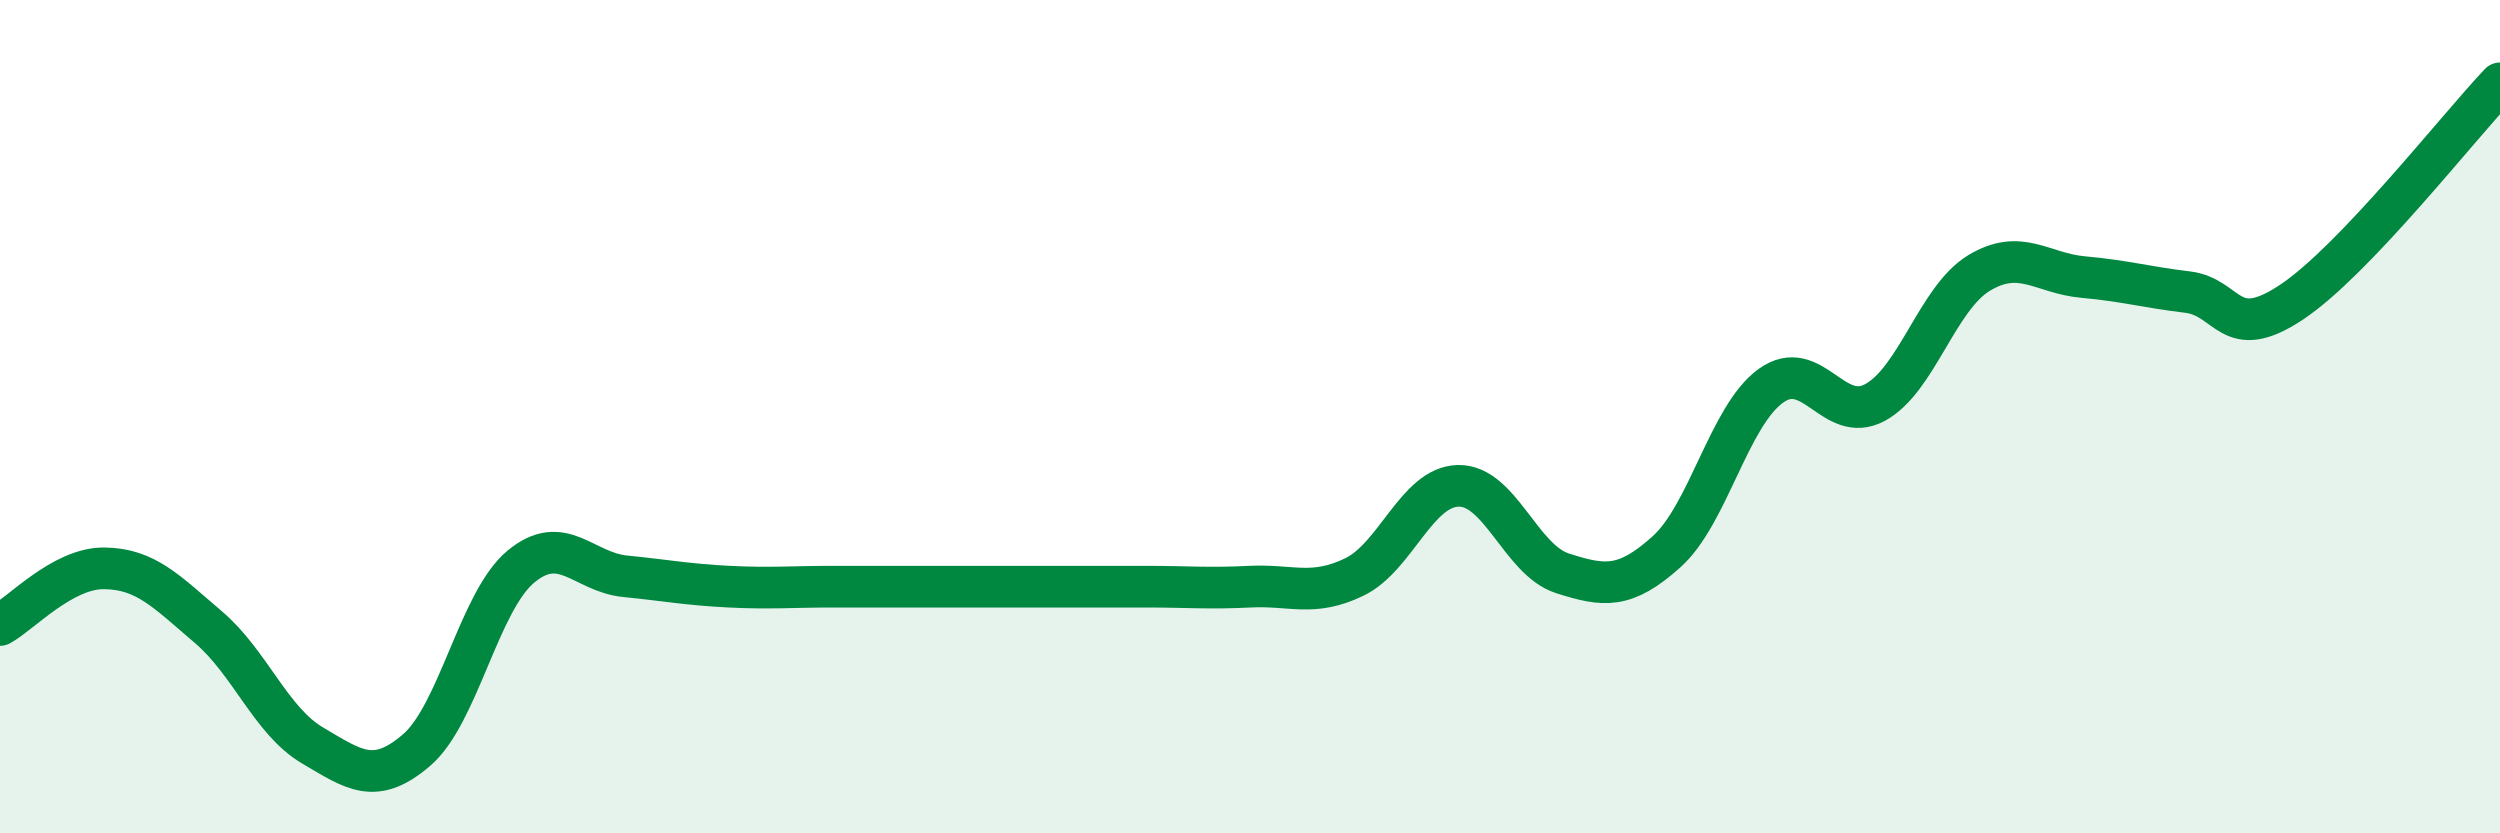
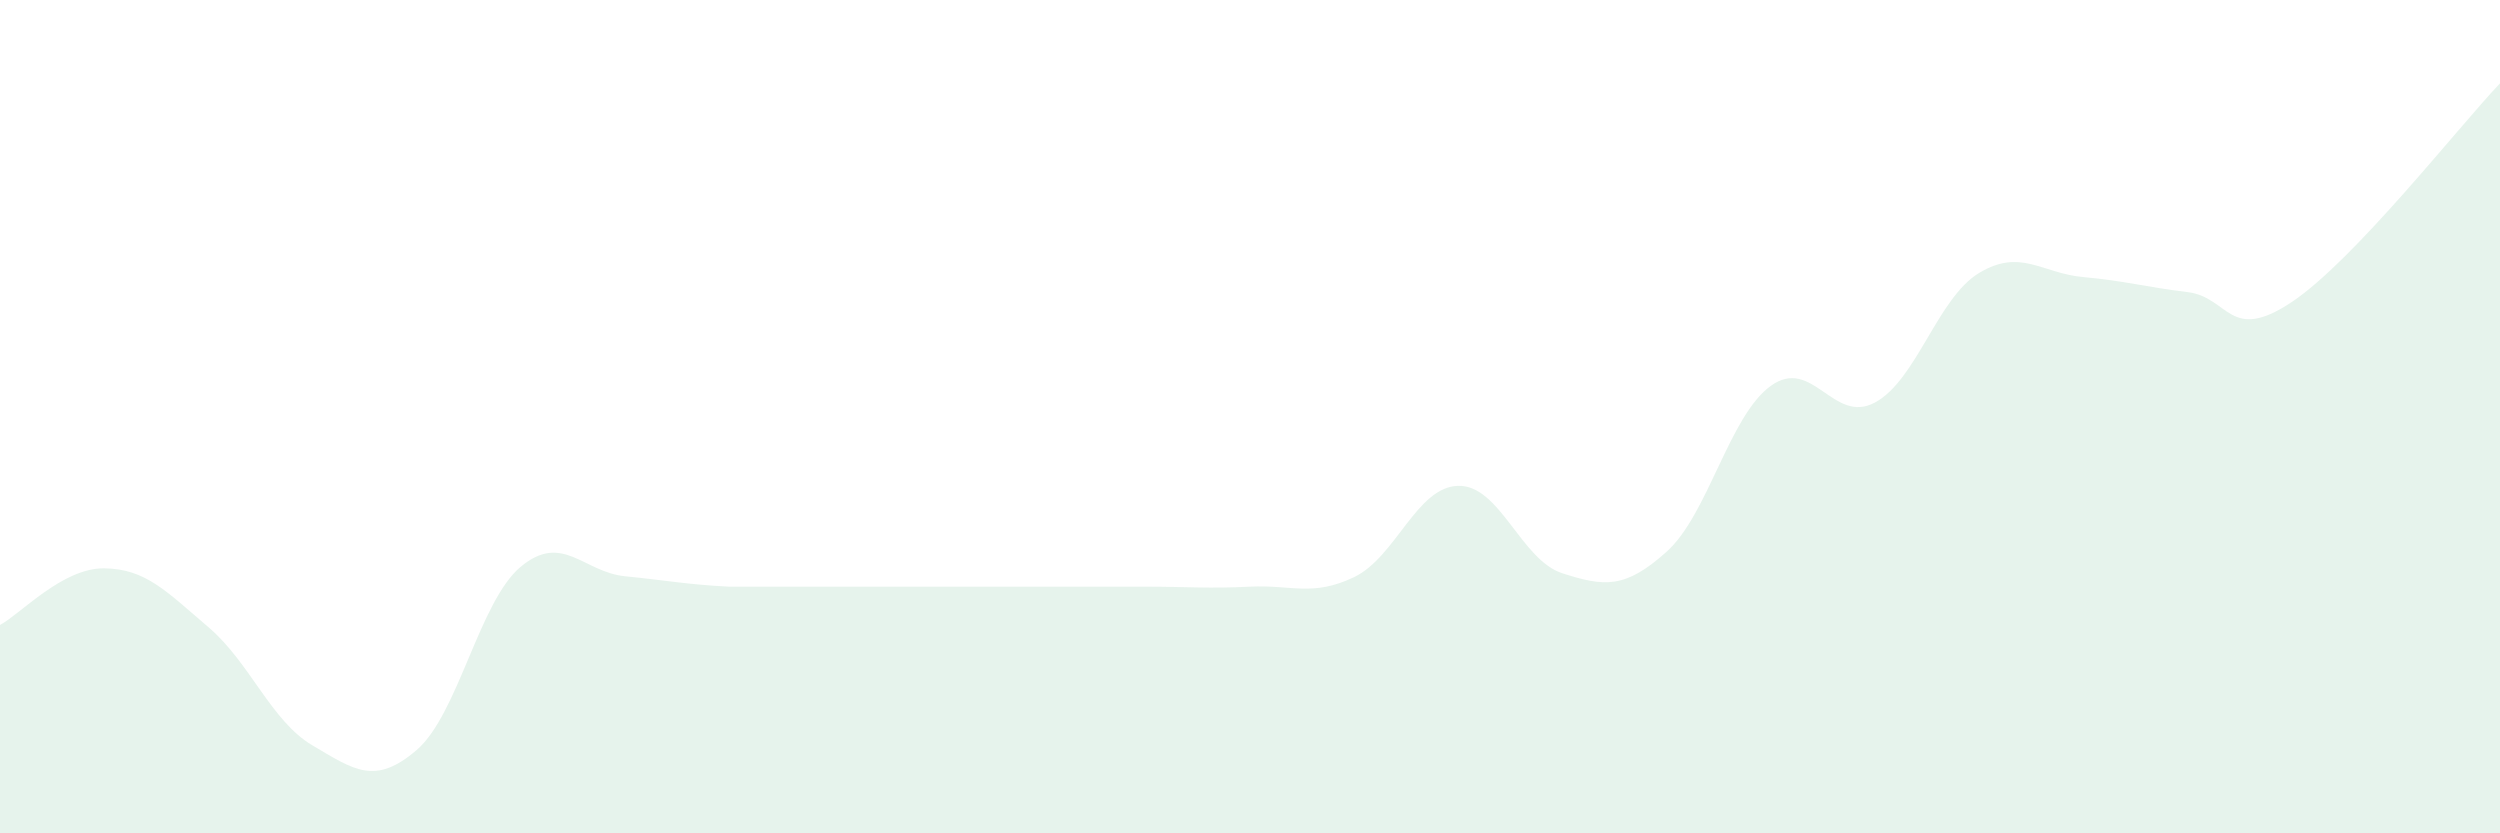
<svg xmlns="http://www.w3.org/2000/svg" width="60" height="20" viewBox="0 0 60 20">
-   <path d="M 0,15 C 0.5,14.73 1.5,13.63 2.5,13.64 C 3.5,13.65 4,14.2 5,15.05 C 6,15.9 6.5,17.3 7.5,17.89 C 8.5,18.48 9,18.86 10,18 C 11,17.14 11.5,14.43 12.5,13.6 C 13.5,12.77 14,13.73 15,13.83 C 16,13.93 16.5,14.03 17.5,14.08 C 18.5,14.13 19,14.08 20,14.08 C 21,14.08 21.5,14.08 22.5,14.08 C 23.5,14.08 24,14.08 25,14.08 C 26,14.08 26.5,14.08 27.5,14.08 C 28.5,14.08 29,14.13 30,14.08 C 31,14.03 31.5,14.33 32.5,13.85 C 33.5,13.37 34,11.68 35,11.66 C 36,11.64 36.5,13.44 37.5,13.76 C 38.5,14.08 39,14.14 40,13.24 C 41,12.34 41.5,9.98 42.5,9.26 C 43.5,8.54 44,10.2 45,9.66 C 46,9.12 46.5,7.15 47.5,6.55 C 48.5,5.95 49,6.56 50,6.65 C 51,6.74 51.5,6.89 52.5,7.01 C 53.5,7.13 53.5,8.25 55,7.25 C 56.5,6.25 59,3.05 60,2L60 20L0 20Z" fill="#008740" opacity="0.1" stroke-linecap="round" stroke-linejoin="round" />
-   <path d="M 0,15 C 0.5,14.73 1.5,13.63 2.5,13.64 C 3.5,13.65 4,14.2 5,15.05 C 6,15.9 6.5,17.3 7.5,17.89 C 8.5,18.48 9,18.86 10,18 C 11,17.14 11.5,14.43 12.5,13.6 C 13.5,12.77 14,13.73 15,13.83 C 16,13.93 16.5,14.03 17.5,14.08 C 18.5,14.13 19,14.08 20,14.08 C 21,14.08 21.5,14.08 22.5,14.08 C 23.5,14.08 24,14.08 25,14.08 C 26,14.08 26.5,14.08 27.5,14.08 C 28.5,14.08 29,14.13 30,14.08 C 31,14.03 31.5,14.33 32.5,13.85 C 33.5,13.37 34,11.68 35,11.66 C 36,11.64 36.5,13.44 37.5,13.76 C 38.5,14.08 39,14.14 40,13.24 C 41,12.34 41.5,9.98 42.5,9.26 C 43.5,8.54 44,10.2 45,9.66 C 46,9.12 46.5,7.15 47.5,6.55 C 48.5,5.95 49,6.56 50,6.65 C 51,6.74 51.5,6.89 52.5,7.01 C 53.5,7.13 53.5,8.25 55,7.25 C 56.5,6.25 59,3.05 60,2" stroke="#008740" stroke-width="1" fill="none" stroke-linecap="round" stroke-linejoin="round" />
+   <path d="M 0,15 C 0.5,14.73 1.5,13.63 2.5,13.64 C 3.5,13.65 4,14.2 5,15.05 C 6,15.9 6.5,17.3 7.5,17.89 C 8.5,18.48 9,18.86 10,18 C 11,17.14 11.5,14.43 12.5,13.6 C 13.5,12.77 14,13.73 15,13.83 C 16,13.93 16.5,14.03 17.5,14.08 C 21,14.08 21.5,14.08 22.5,14.08 C 23.5,14.08 24,14.08 25,14.08 C 26,14.08 26.5,14.08 27.5,14.08 C 28.5,14.08 29,14.13 30,14.08 C 31,14.03 31.5,14.33 32.5,13.85 C 33.5,13.37 34,11.68 35,11.66 C 36,11.64 36.5,13.44 37.5,13.76 C 38.5,14.08 39,14.14 40,13.24 C 41,12.34 41.5,9.98 42.5,9.26 C 43.5,8.54 44,10.2 45,9.66 C 46,9.12 46.5,7.15 47.5,6.55 C 48.5,5.95 49,6.56 50,6.65 C 51,6.74 51.5,6.89 52.5,7.01 C 53.5,7.13 53.5,8.25 55,7.25 C 56.5,6.25 59,3.05 60,2L60 20L0 20Z" fill="#008740" opacity="0.1" stroke-linecap="round" stroke-linejoin="round" />
</svg>